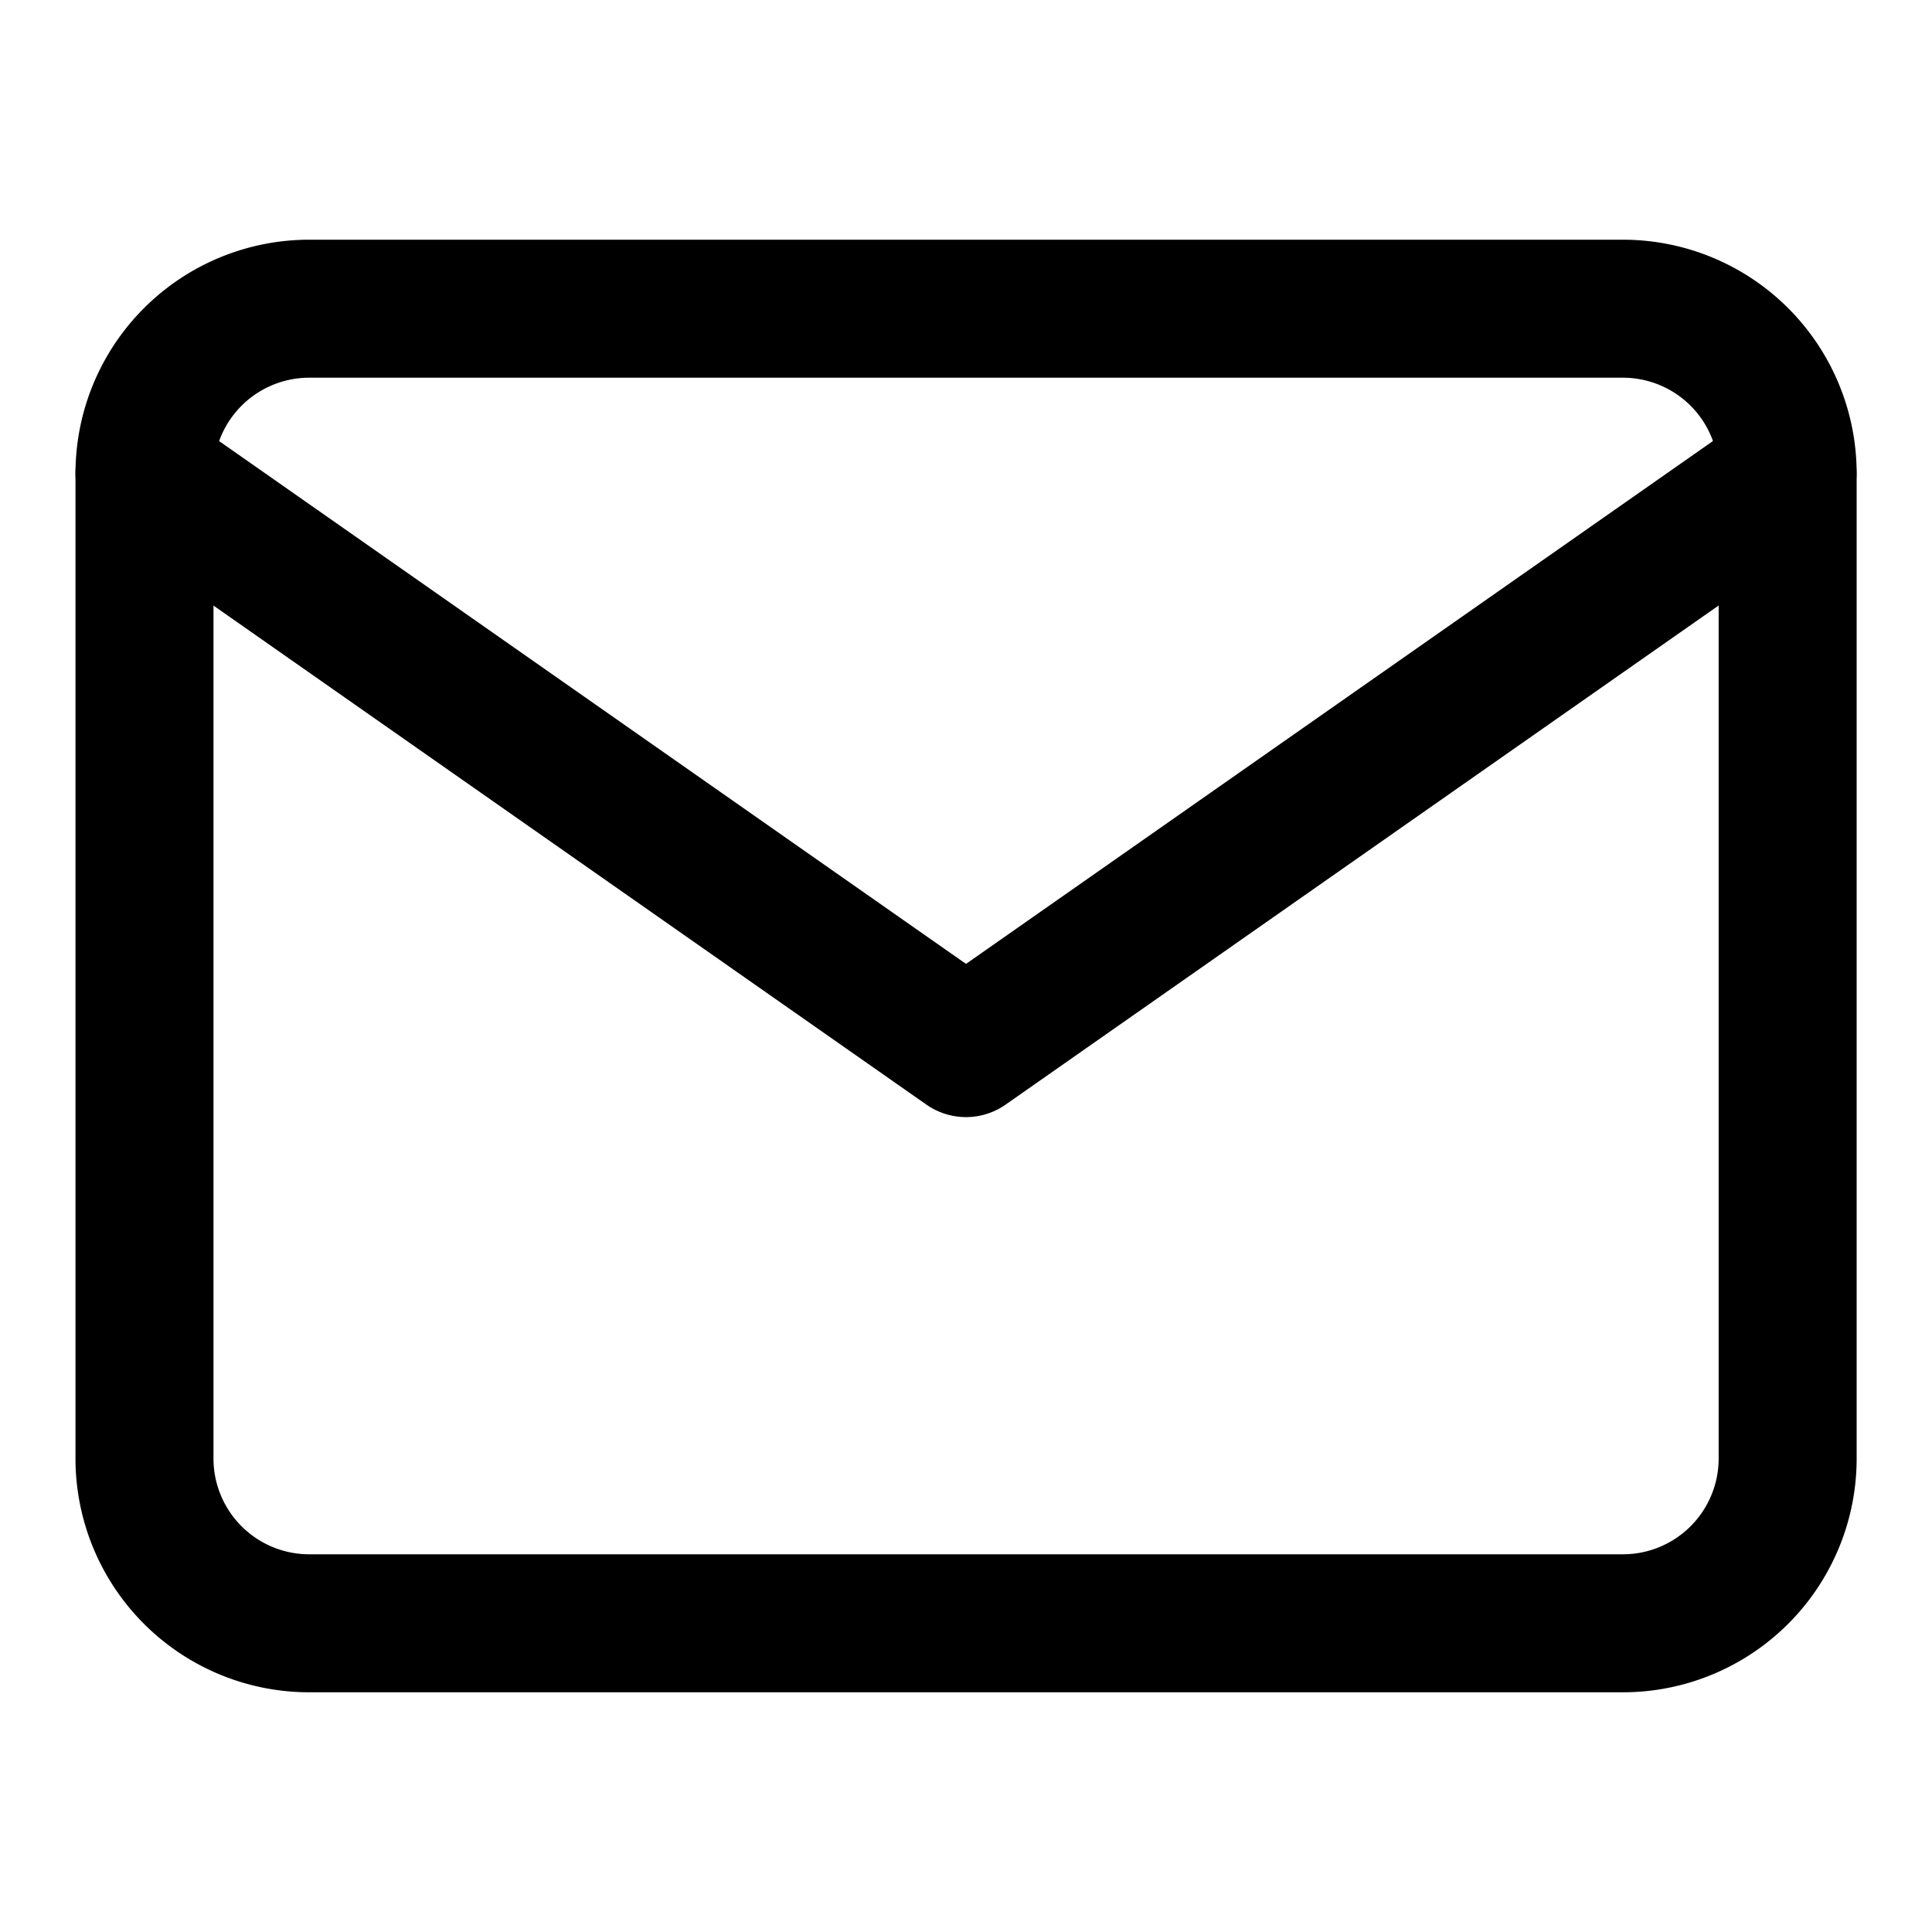
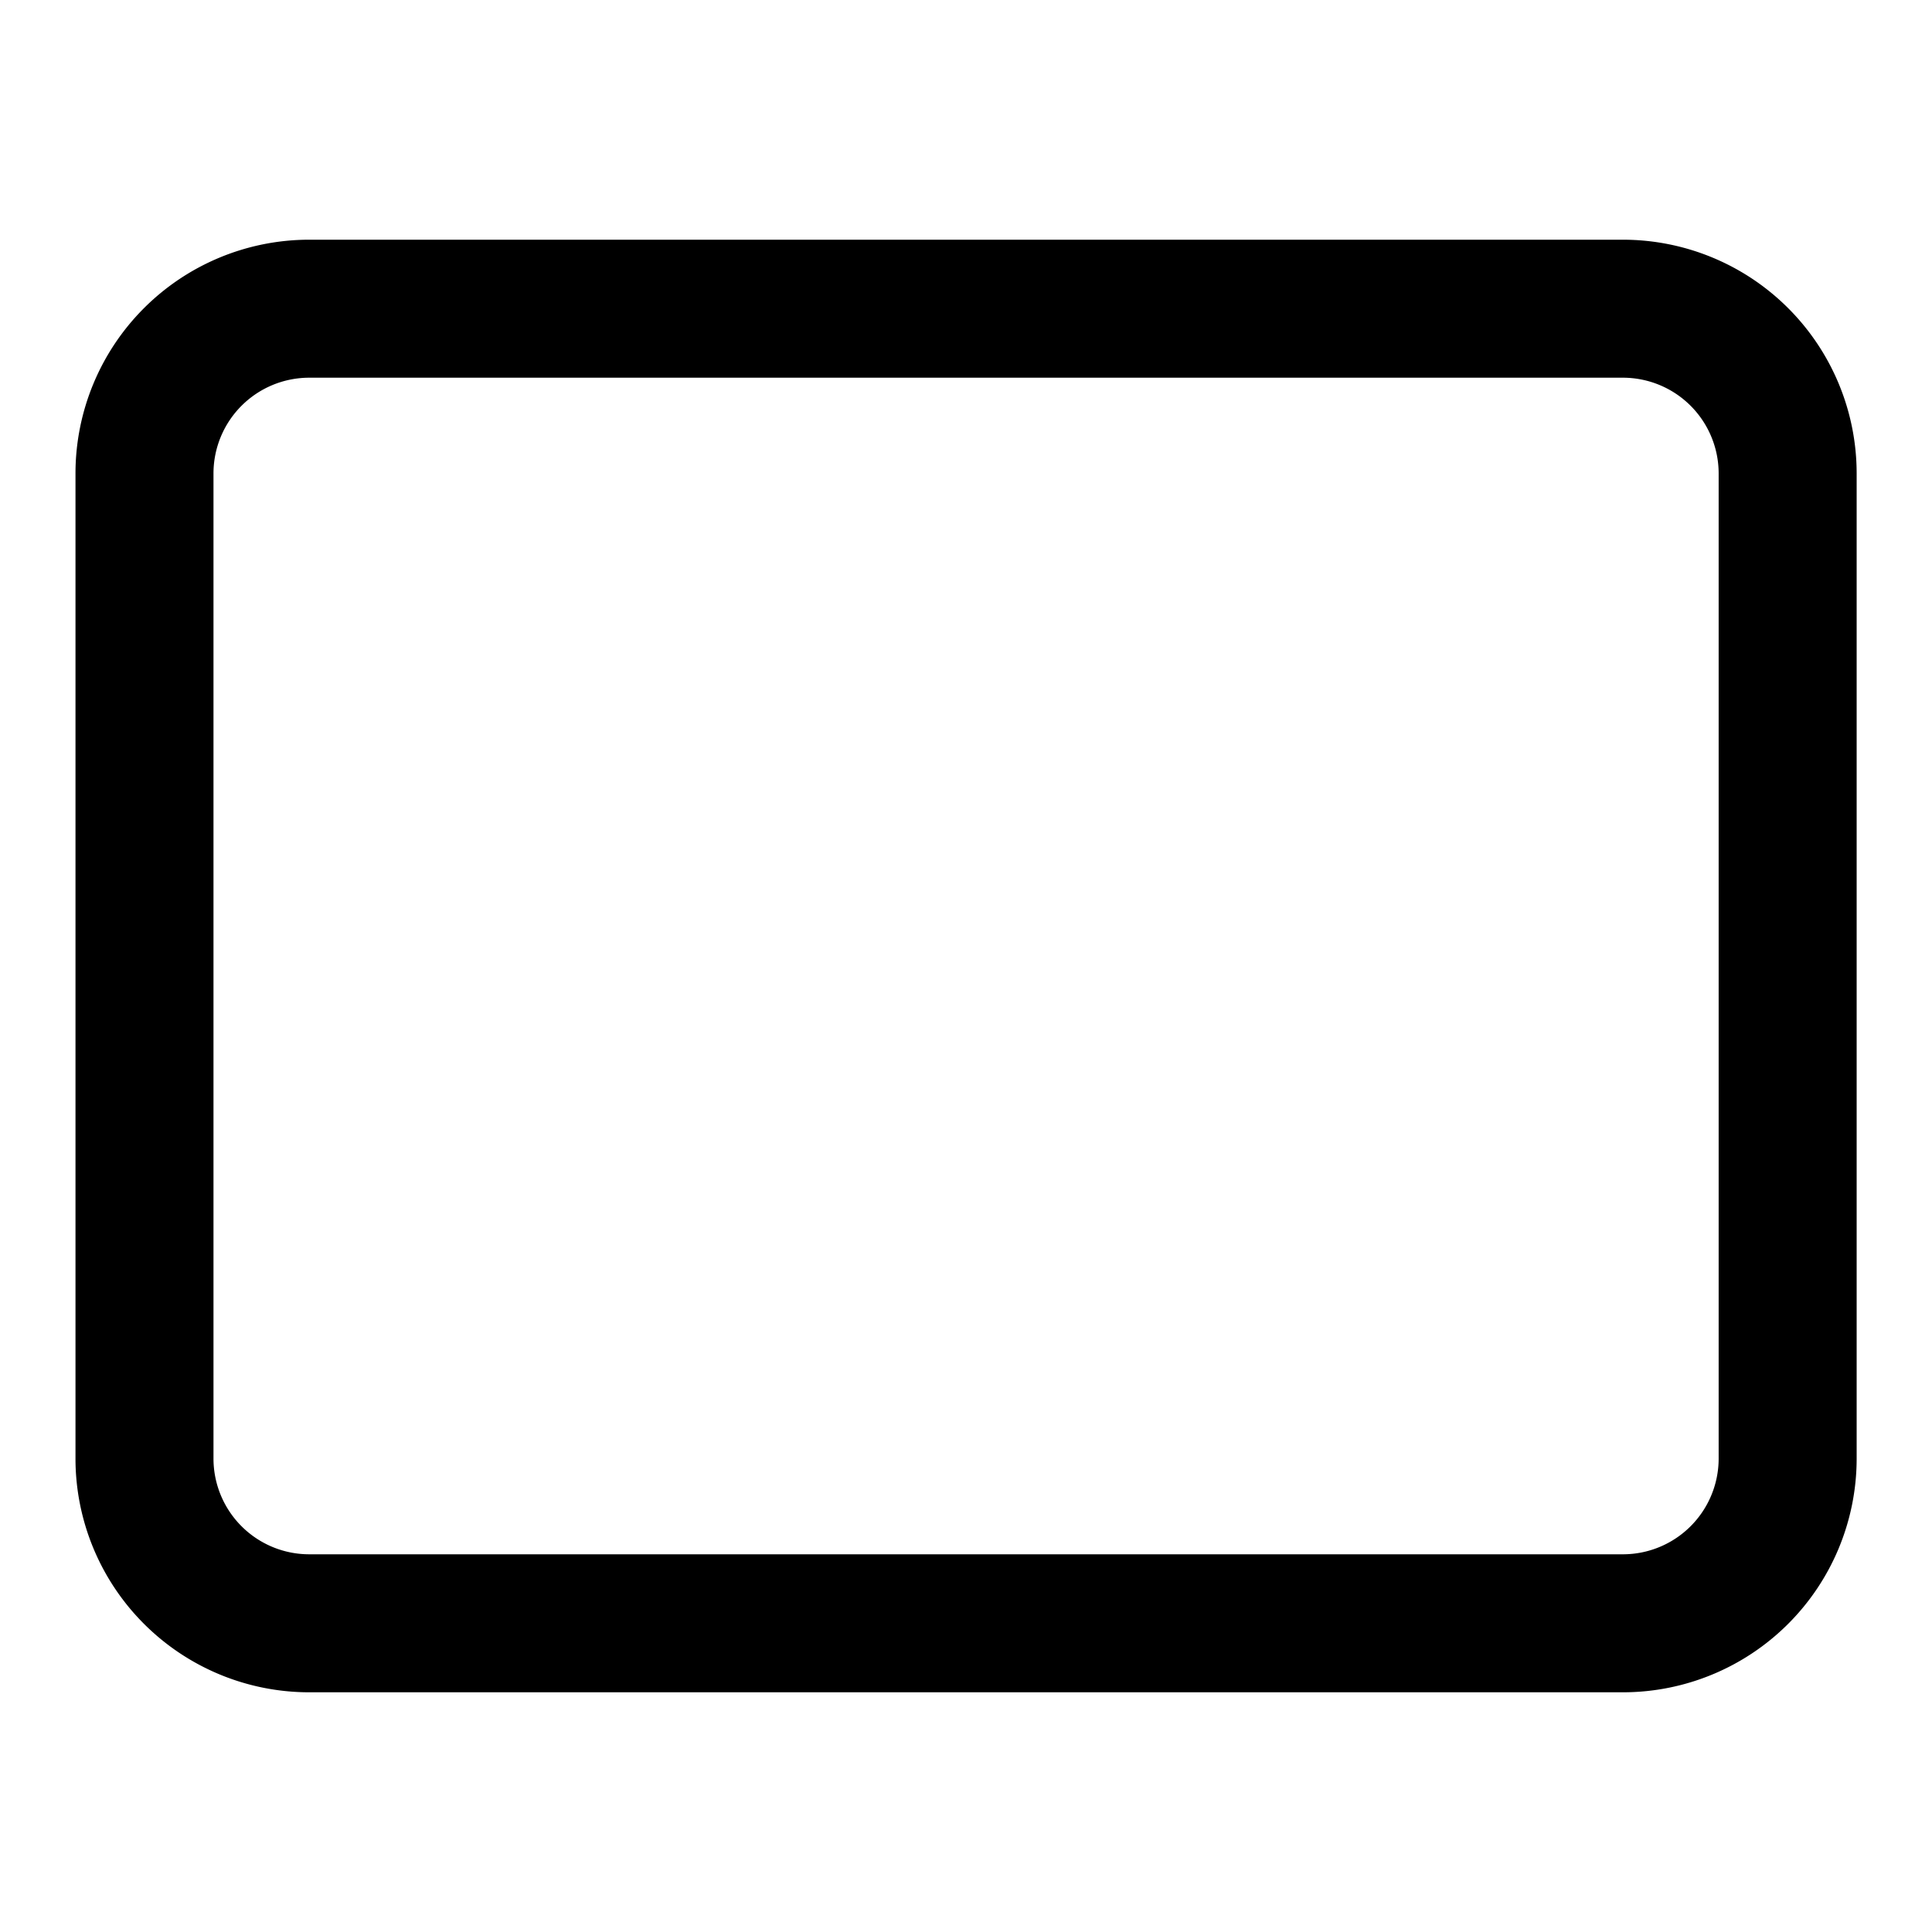
<svg xmlns="http://www.w3.org/2000/svg" width="14" height="14" viewBox="0 0 14 14">
  <g id="Mail" transform="translate(-423 -50)">
    <rect id="Rectangle_1" data-name="Rectangle 1" width="14" height="14" transform="translate(423 50)" fill="#fff" opacity="0" />
    <g id="mail-2" data-name="mail" transform="translate(422.047 48.237)">
      <path id="Path_39" data-name="Path 39" d="M3.191,4h9.525a1.194,1.194,0,0,1,1.191,1.191v7.144a1.194,1.194,0,0,1-1.191,1.191H3.191A1.194,1.194,0,0,1,2,12.334V5.191A1.194,1.194,0,0,1,3.191,4Z" fill="none" stroke="#000" stroke-linecap="round" stroke-linejoin="round" stroke-width="1" />
-       <path id="Path_40" data-name="Path 40" d="M13.906,6,7.953,10.167,2,6" transform="translate(0 -0.809)" fill="none" stroke="#000" stroke-linecap="round" stroke-linejoin="round" stroke-width="1" />
    </g>
  </g>
</svg>